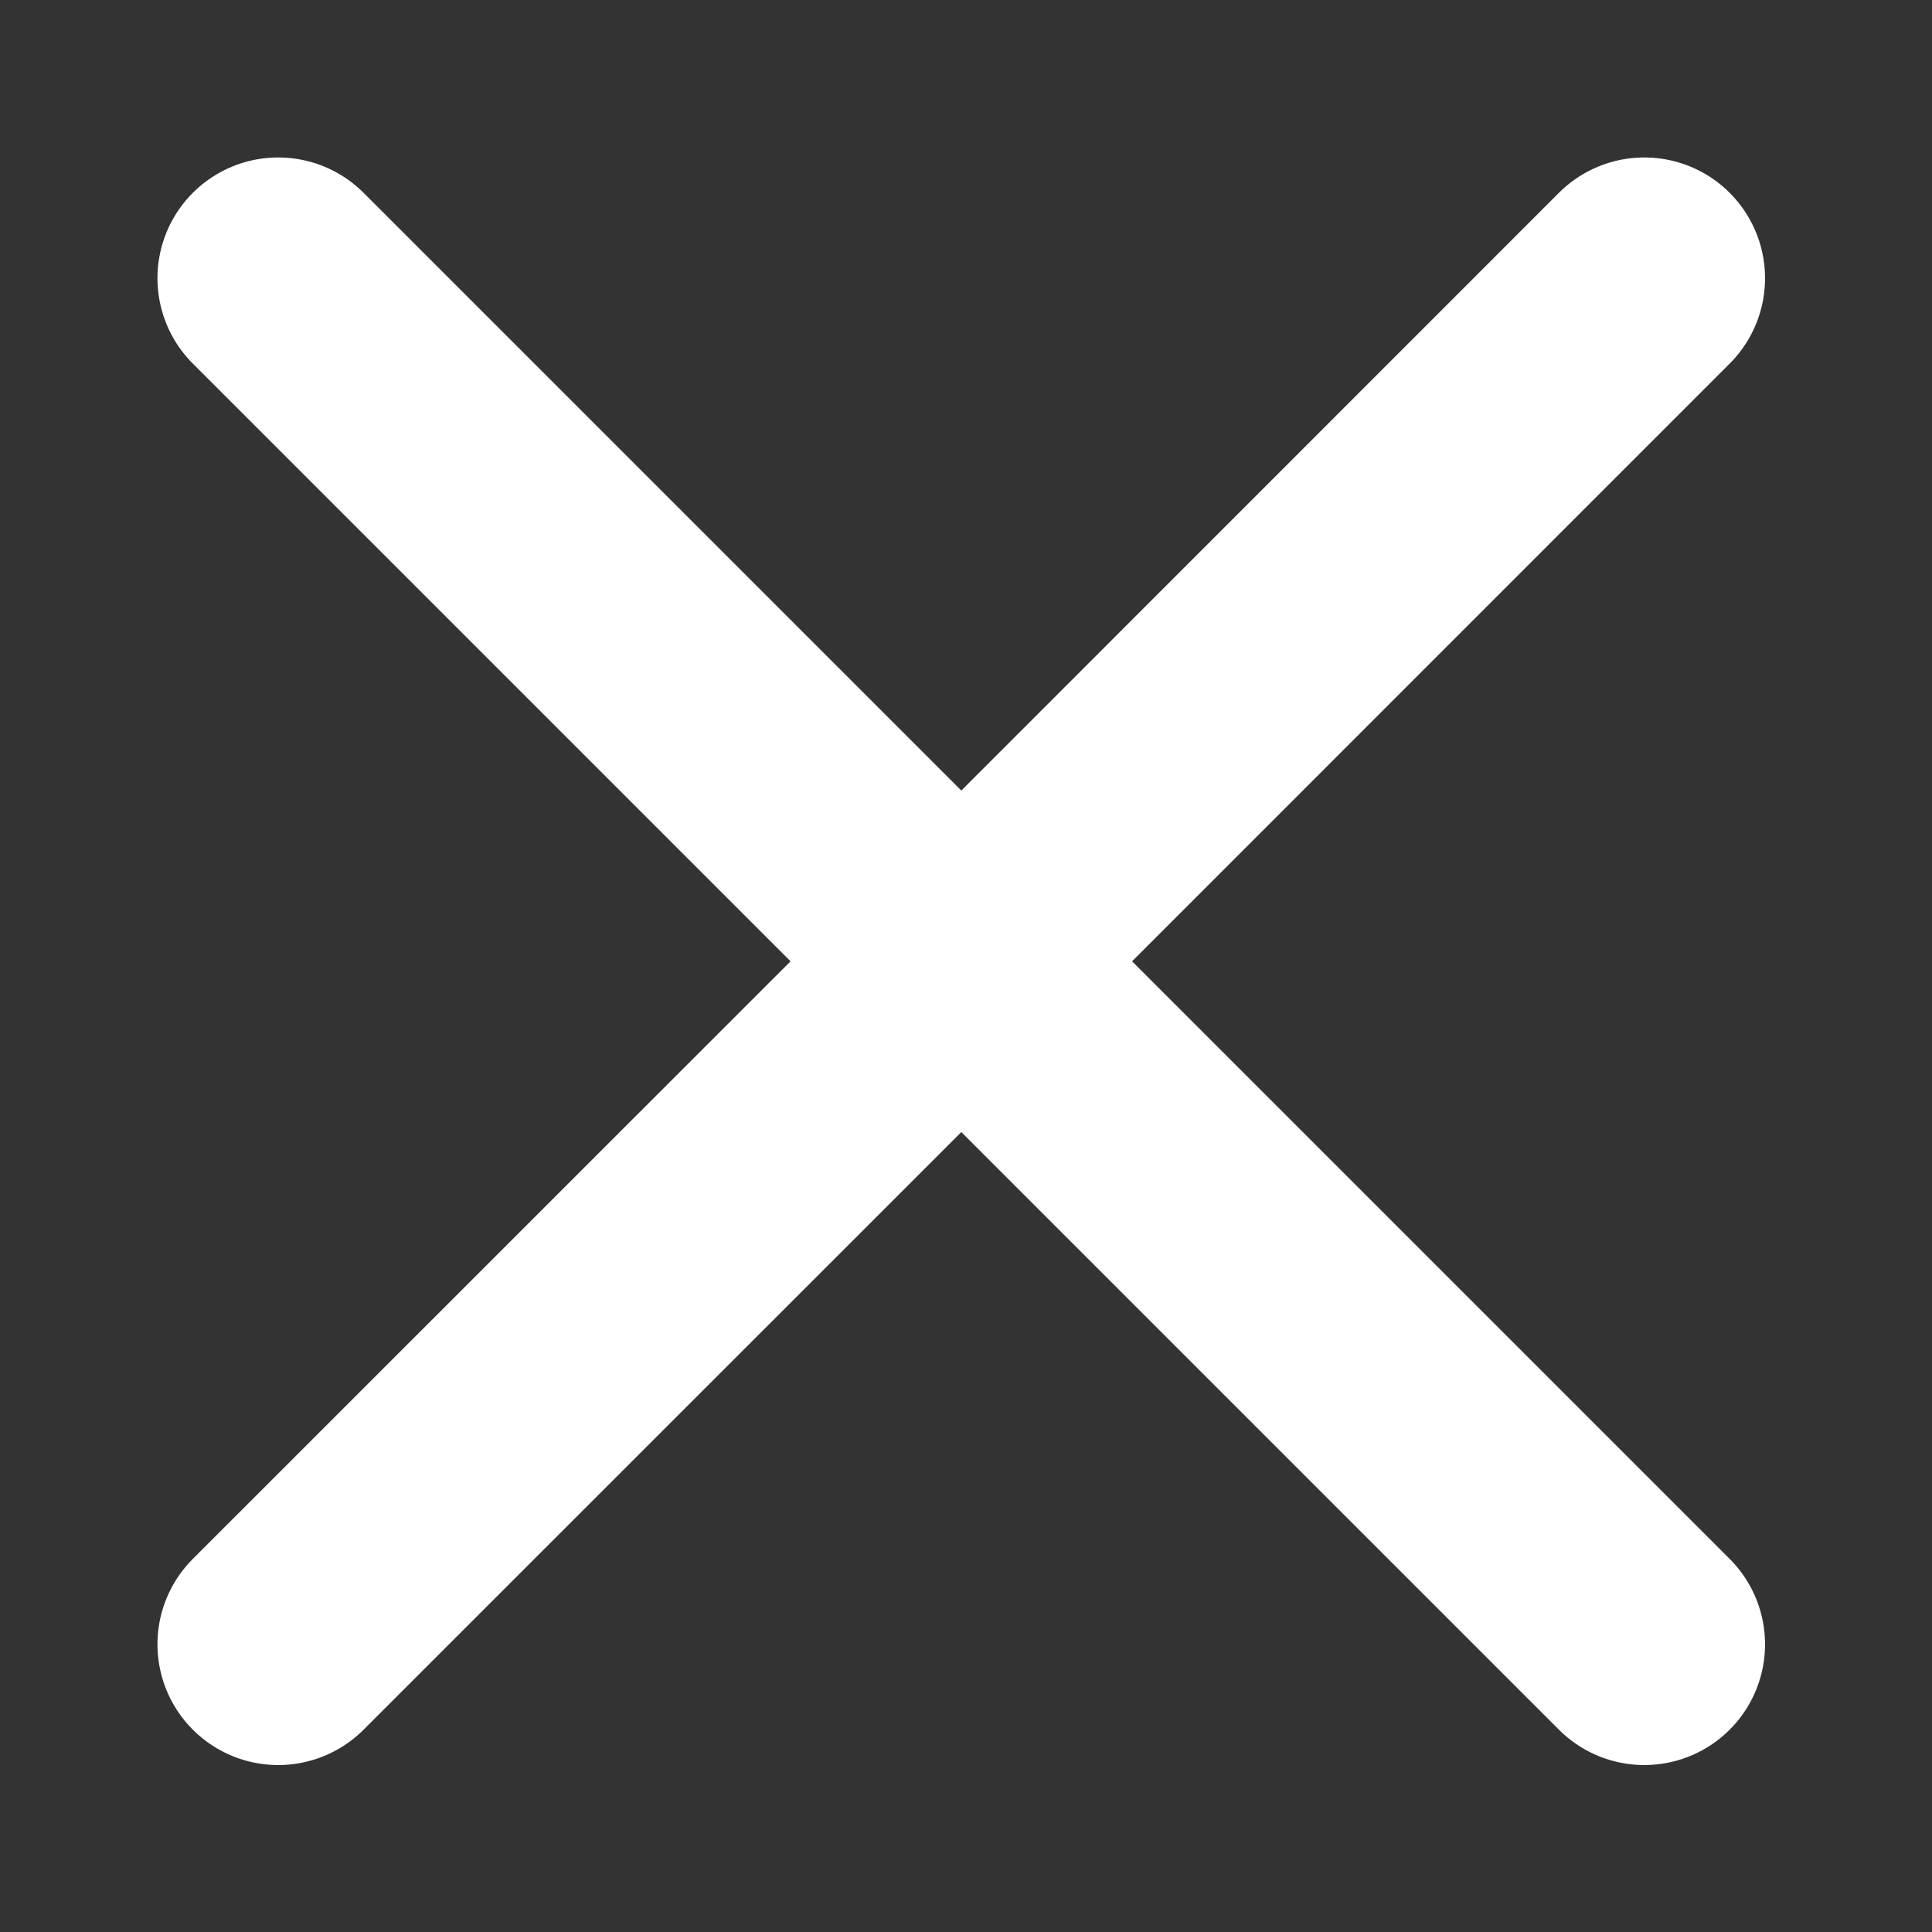
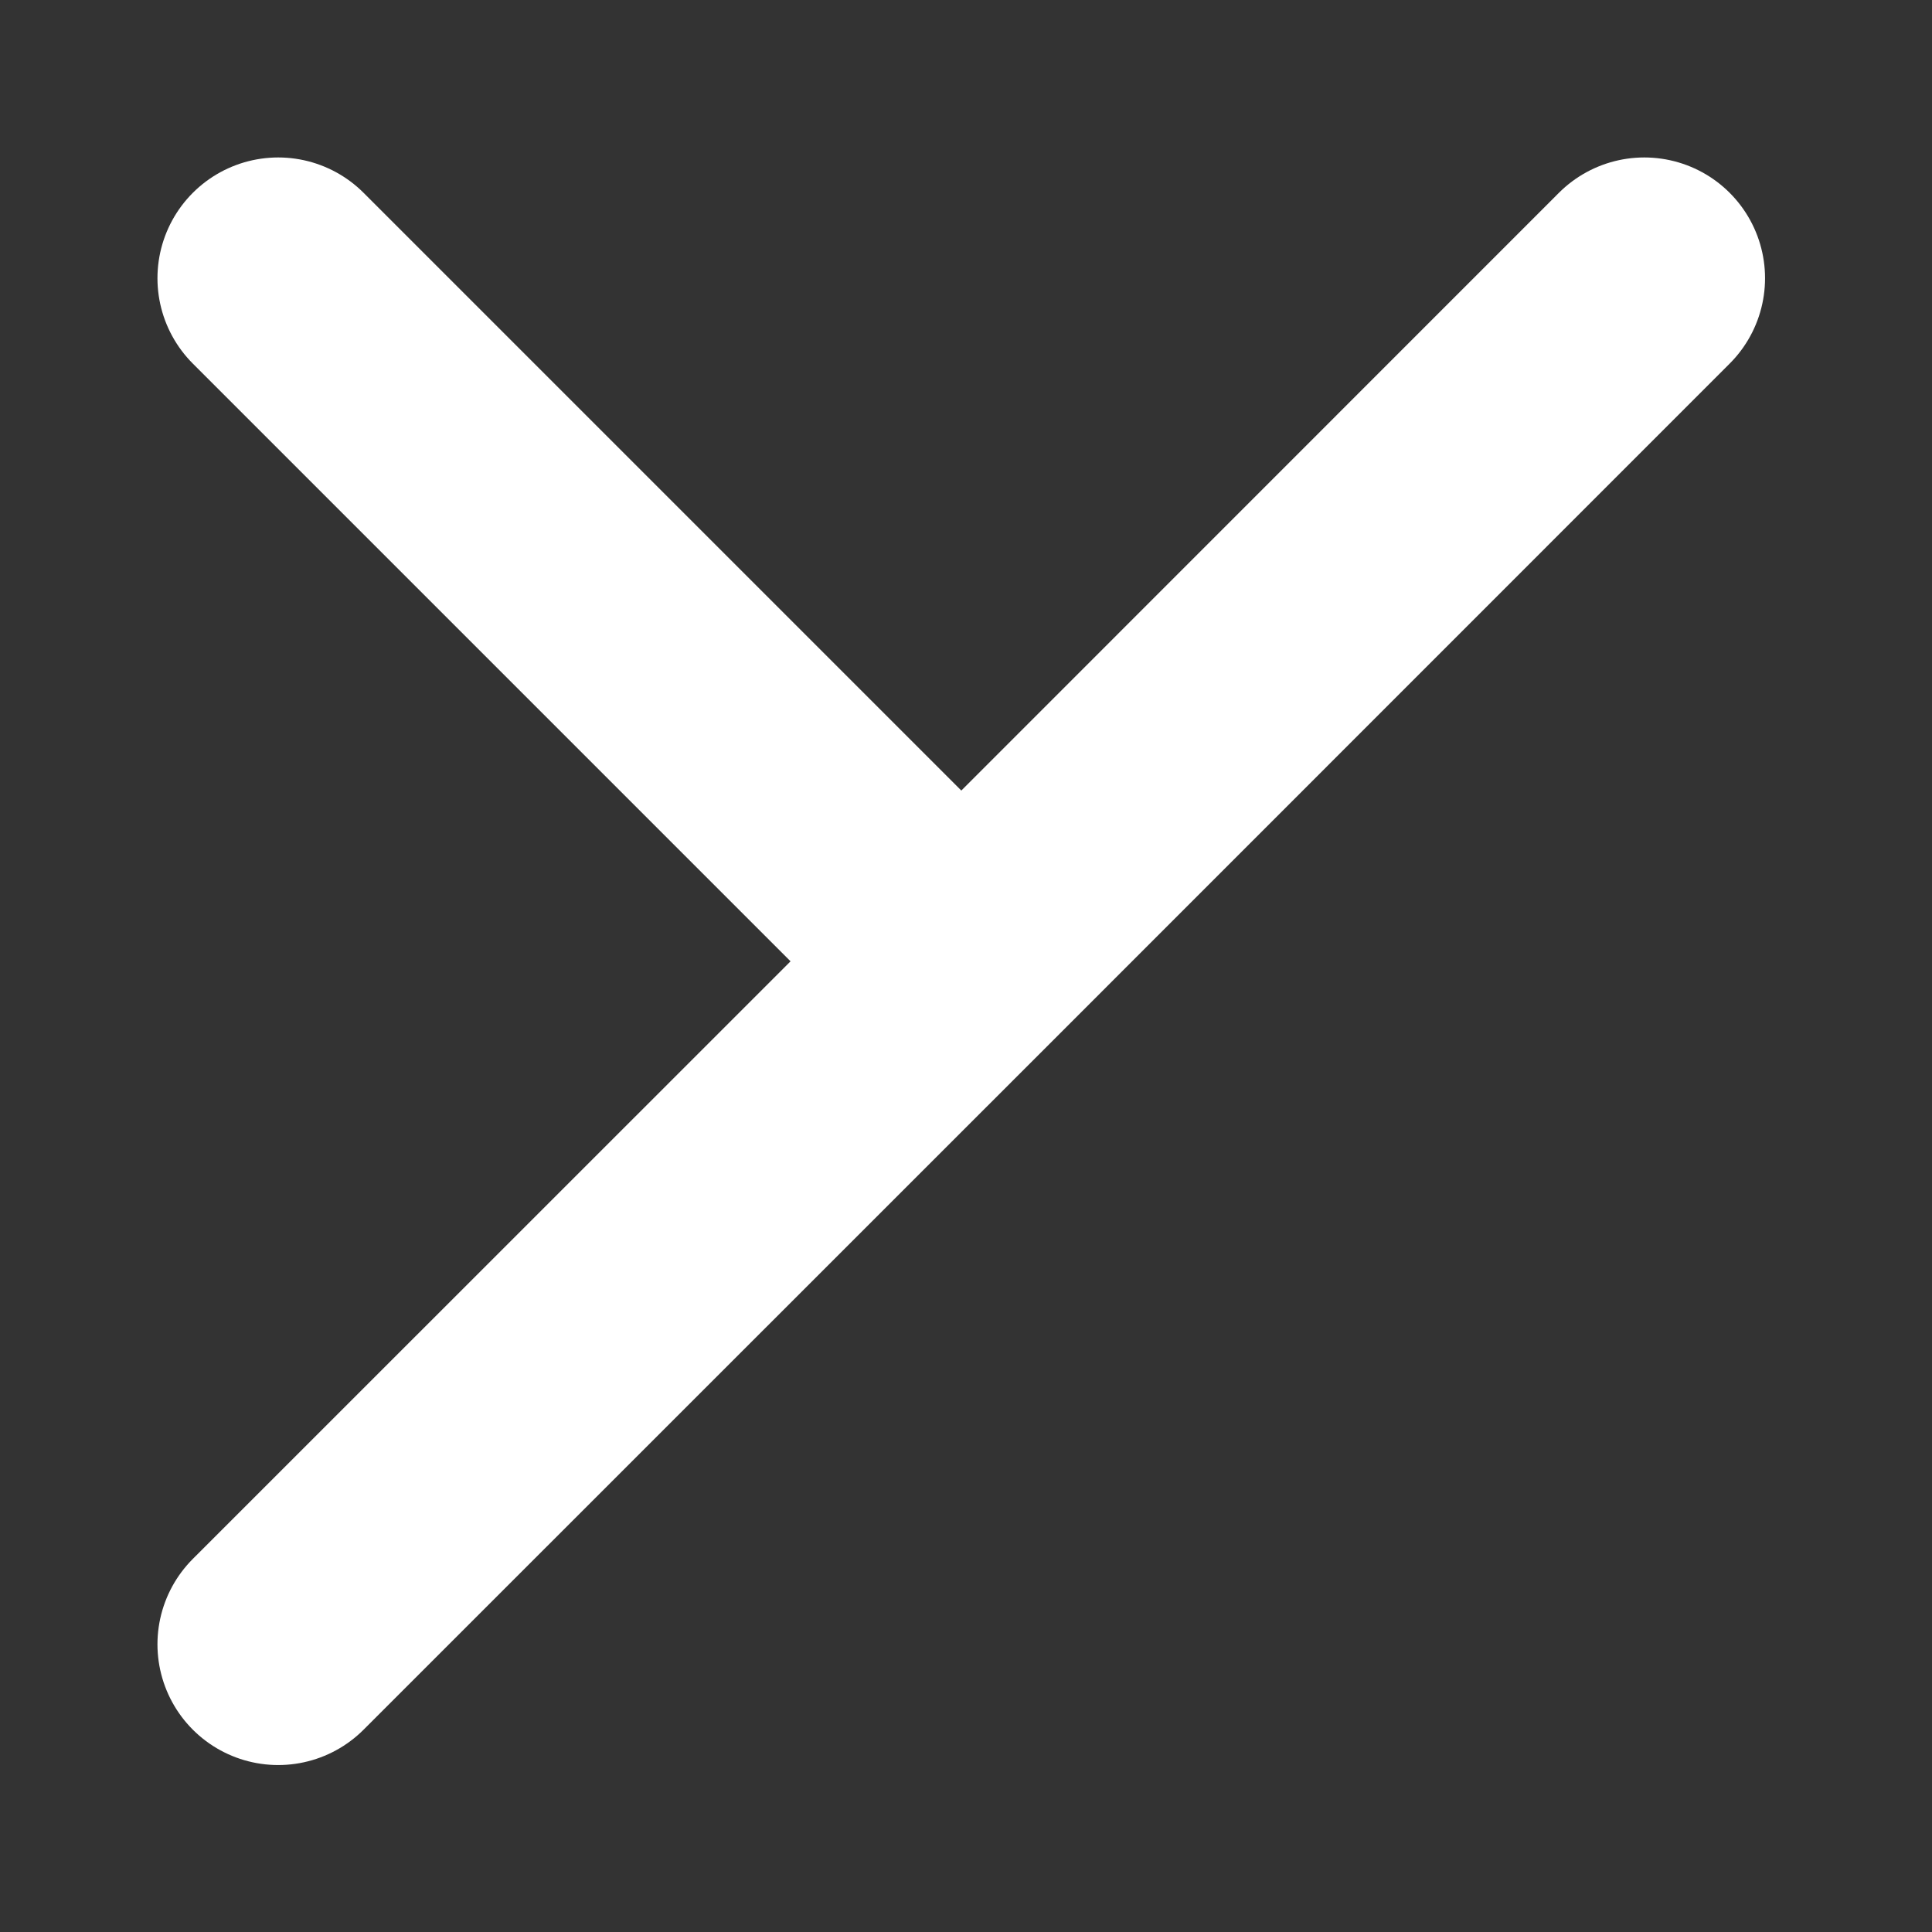
<svg xmlns="http://www.w3.org/2000/svg" width="12" height="12" viewBox="0 0 12 12" fill="none">
  <rect x="0" y="0" width="12" height="12" fill="#333333" stroke="none" />
-   <path d="M10.213 1.728L5.971 5.971M5.971 5.971L1.728 10.213M5.971 5.971L10.213 10.213M5.971 5.971L1.728 1.728" stroke="white" stroke-width="1.5" stroke-linecap="round" stroke-linejoin="round" />
+   <path d="M10.213 1.728L5.971 5.971M5.971 5.971L1.728 10.213M5.971 5.971M5.971 5.971L1.728 1.728" stroke="white" stroke-width="1.5" stroke-linecap="round" stroke-linejoin="round" />
</svg>